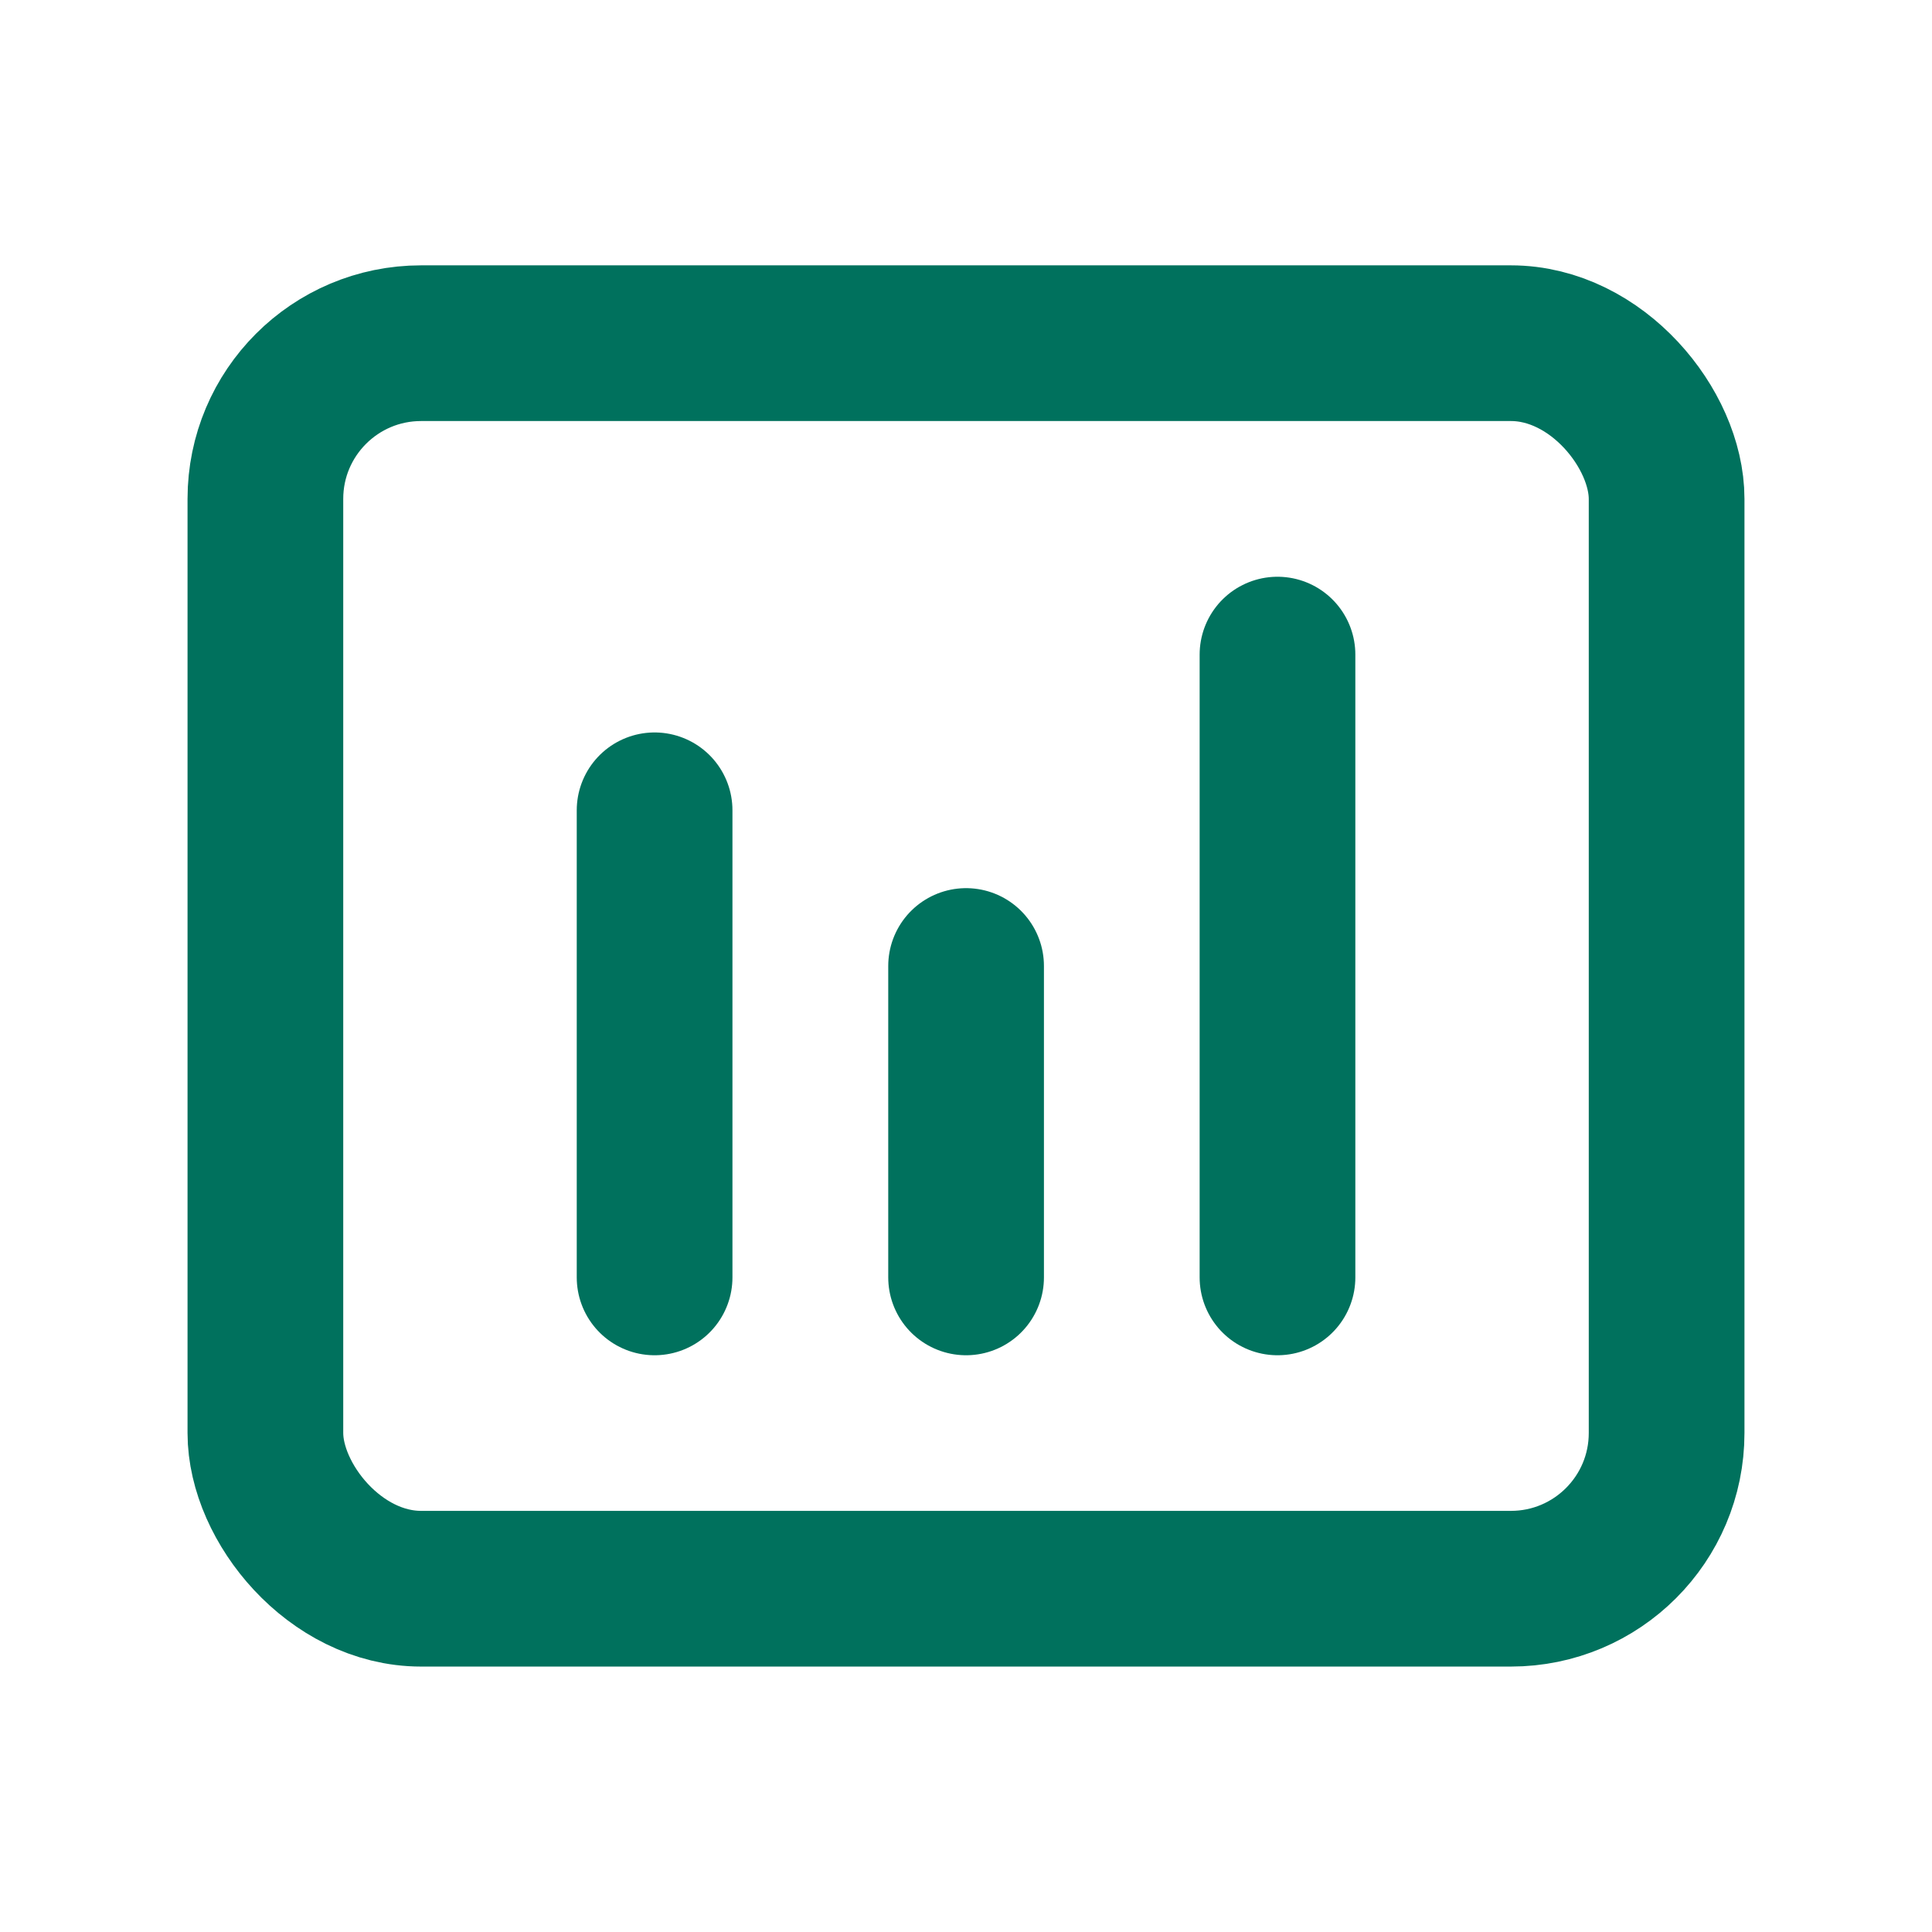
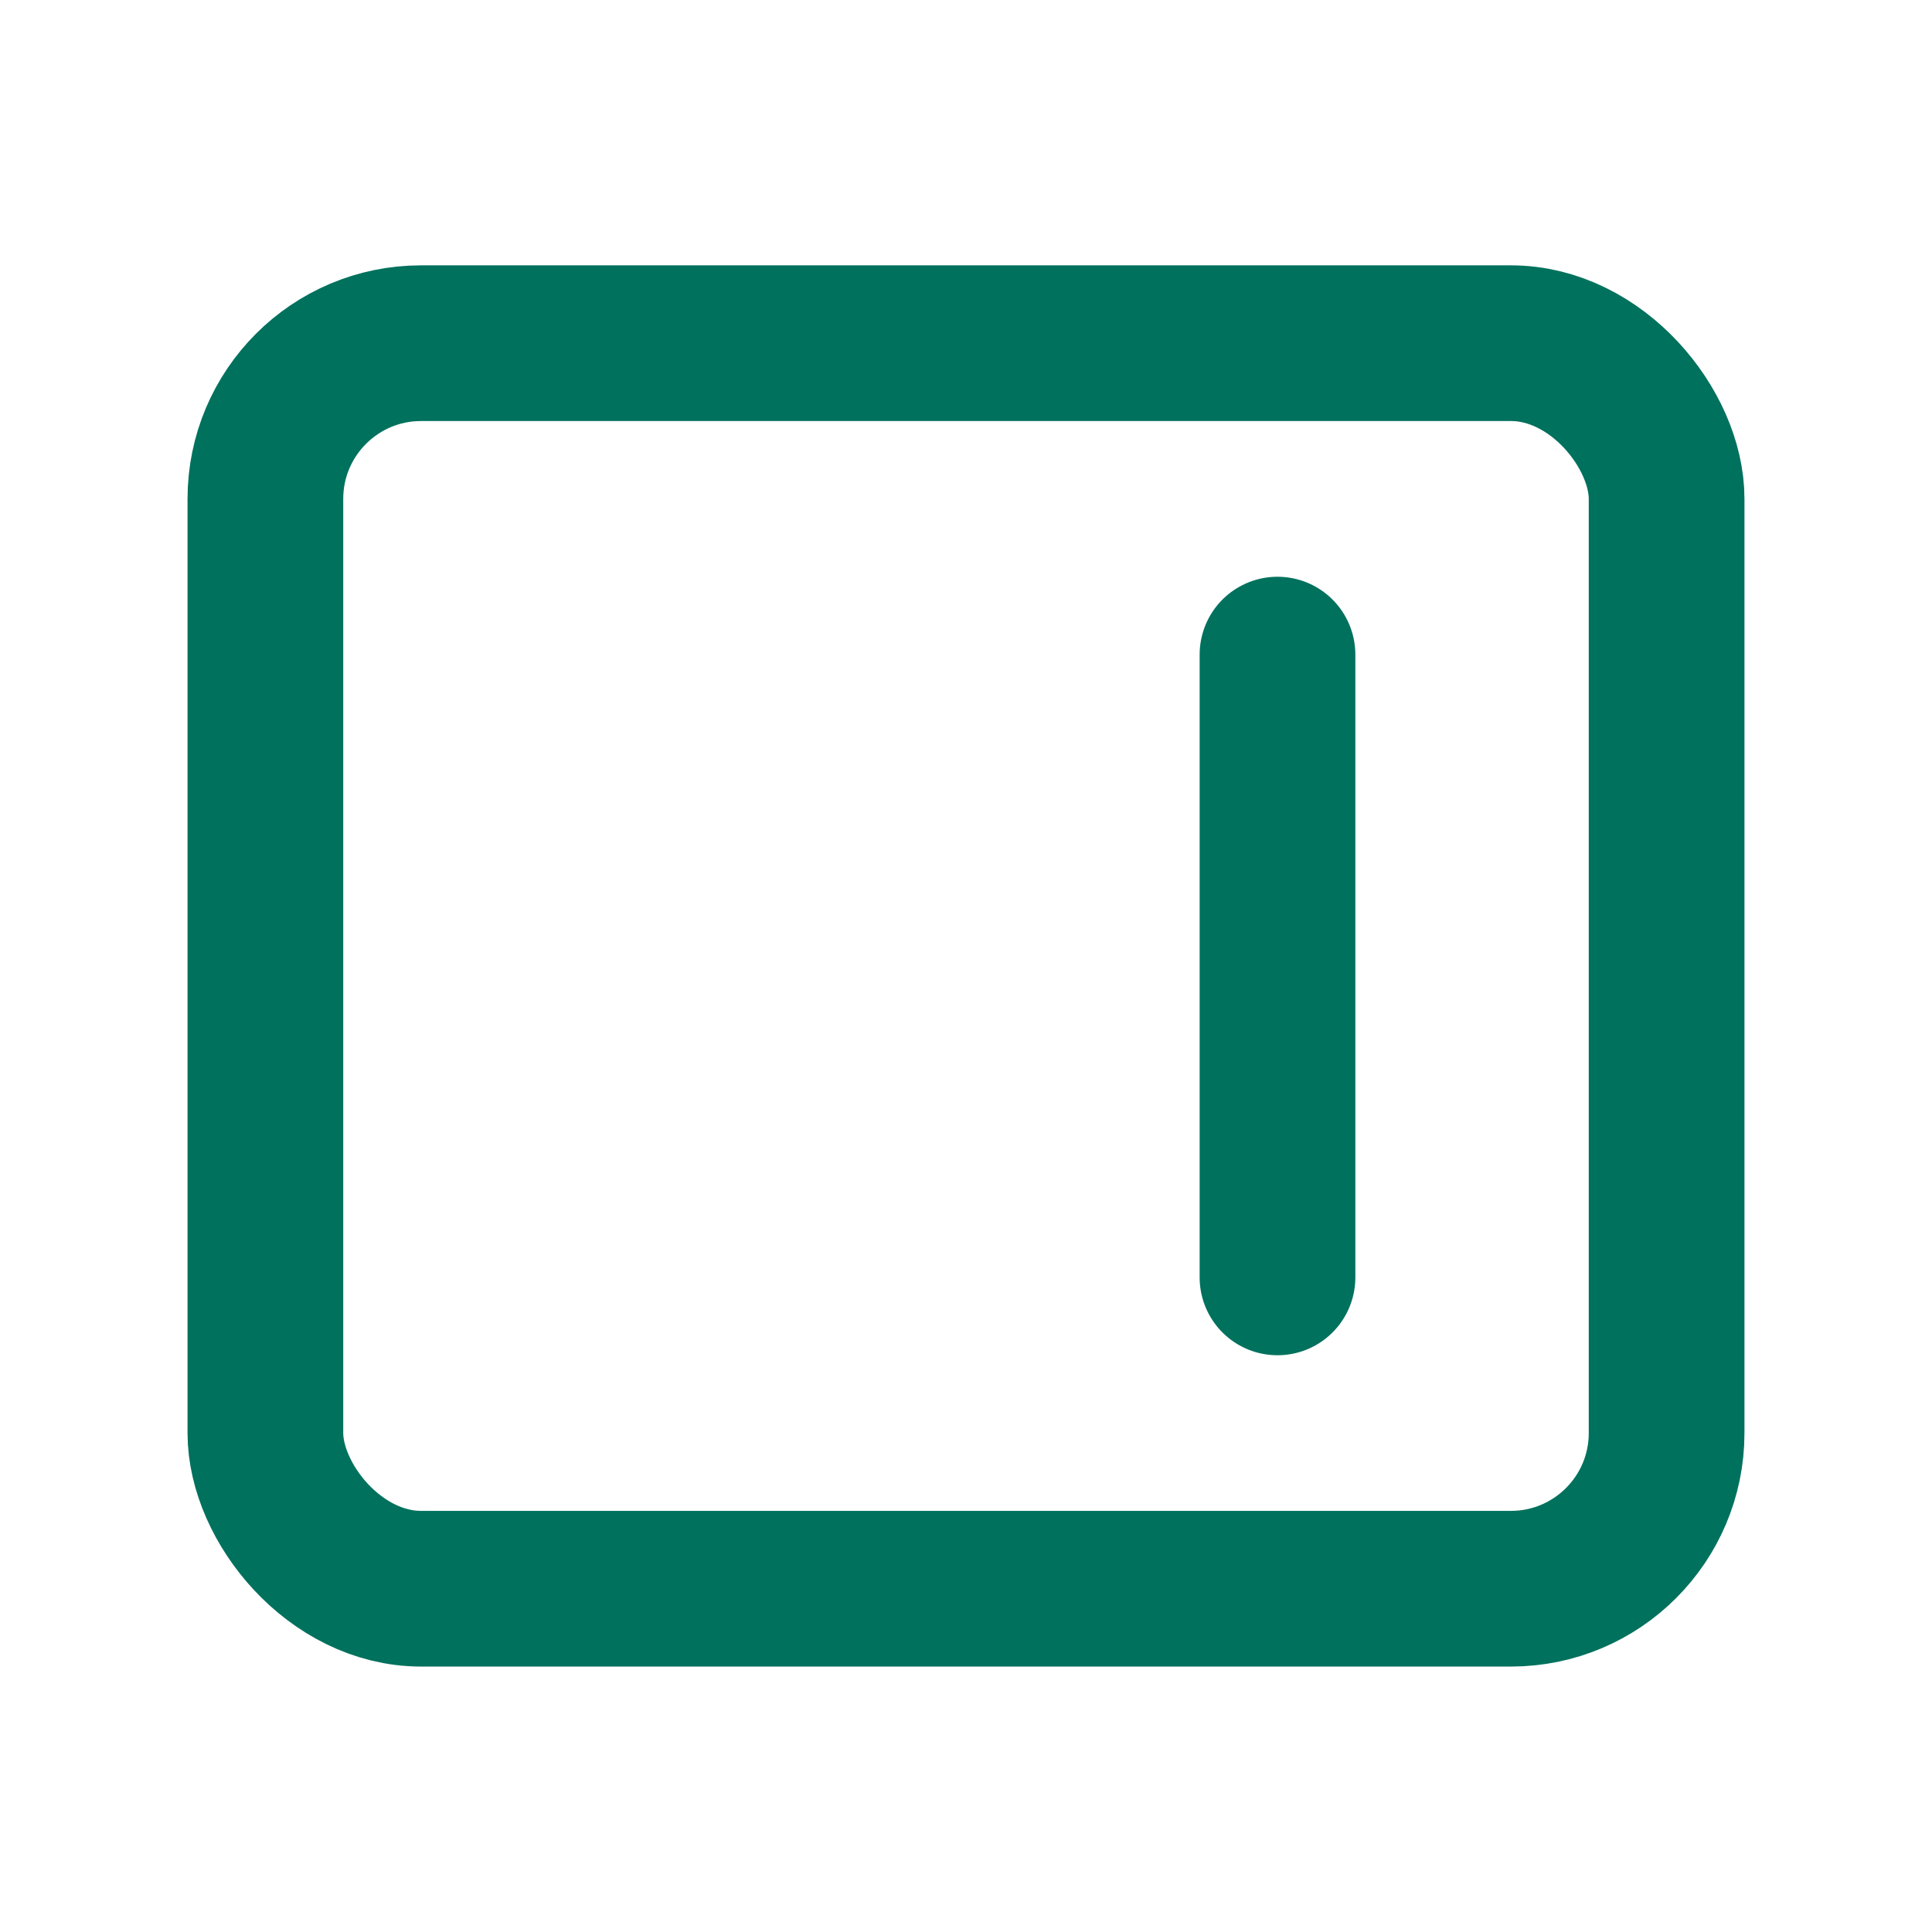
<svg xmlns="http://www.w3.org/2000/svg" width="22" height="22" viewBox="0 0 22 22" fill="none">
-   <path d="M7.454 9.227L7.454 14.546" stroke="#00715D" stroke-width="1.773" stroke-linecap="round" stroke-linejoin="round" />
-   <path d="M11.001 11V14.546" stroke="#00715D" stroke-width="1.773" stroke-linecap="round" stroke-linejoin="round" />
  <path d="M14.547 7.454V14.546" stroke="#00715D" stroke-width="1.773" stroke-linecap="round" stroke-linejoin="round" />
  <rect x="3.022" y="3.908" width="15.956" height="14.183" rx="1.773" stroke="#00715D" stroke-width="1.773" />
</svg>